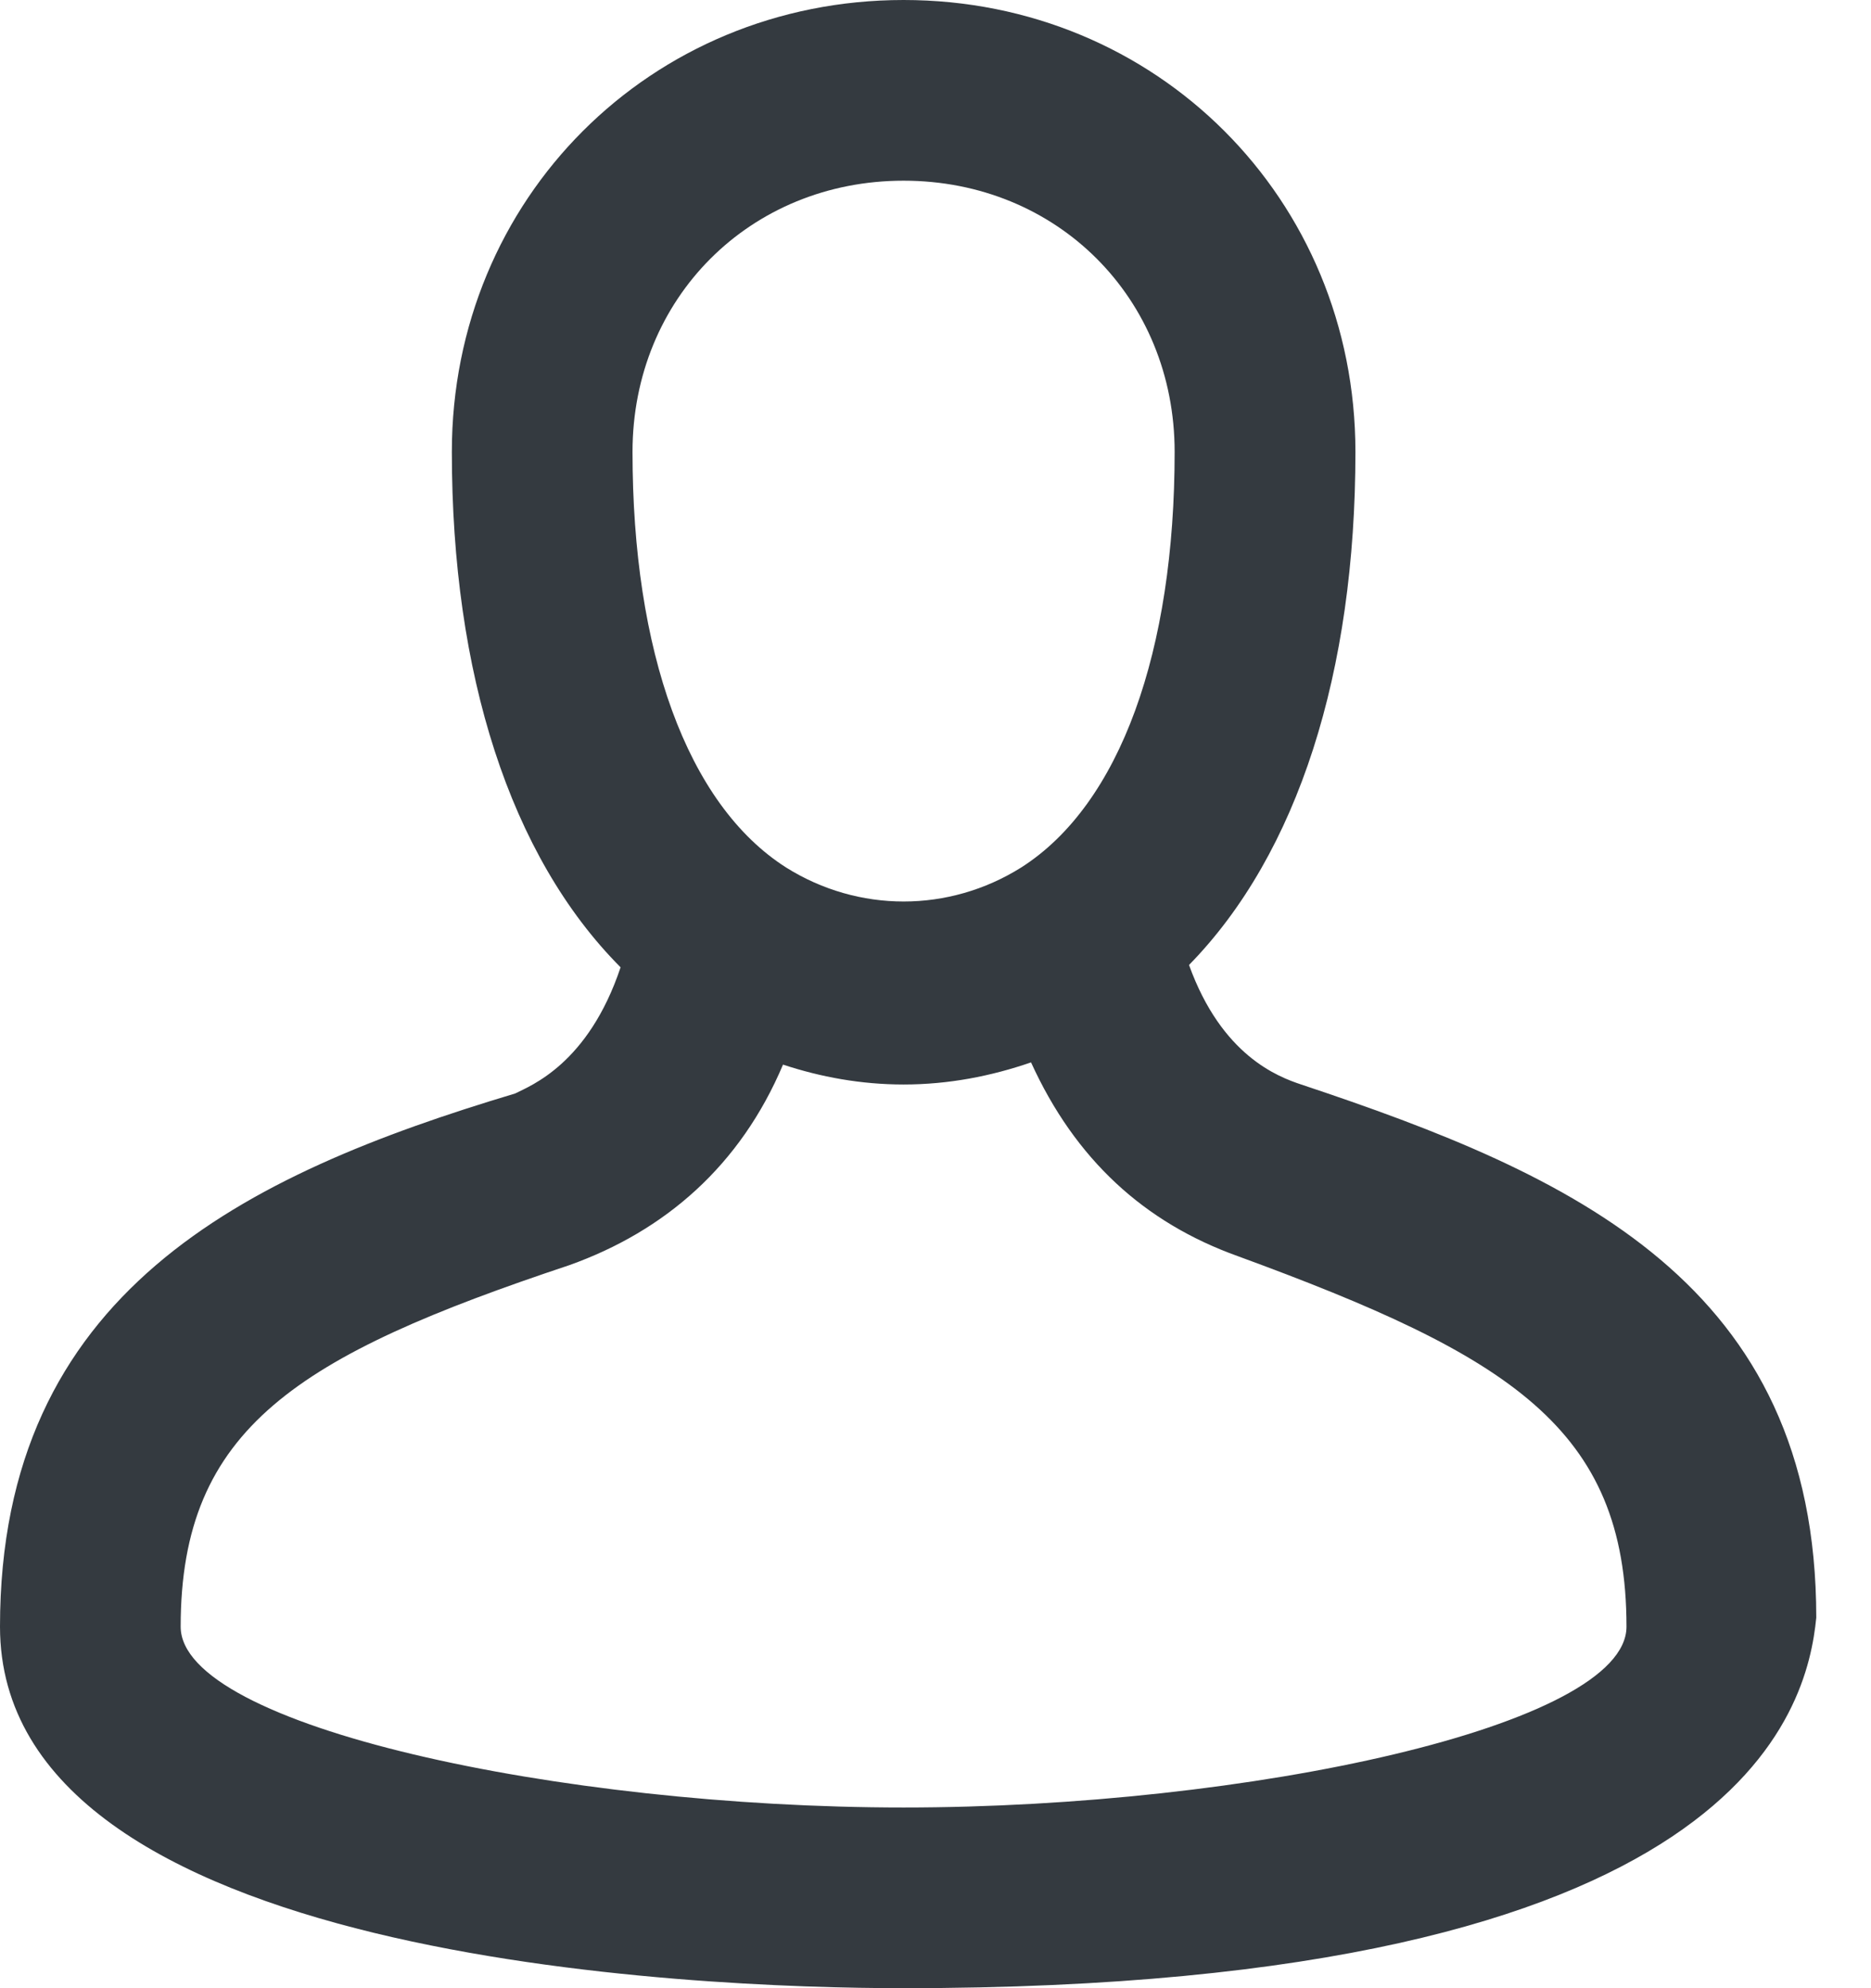
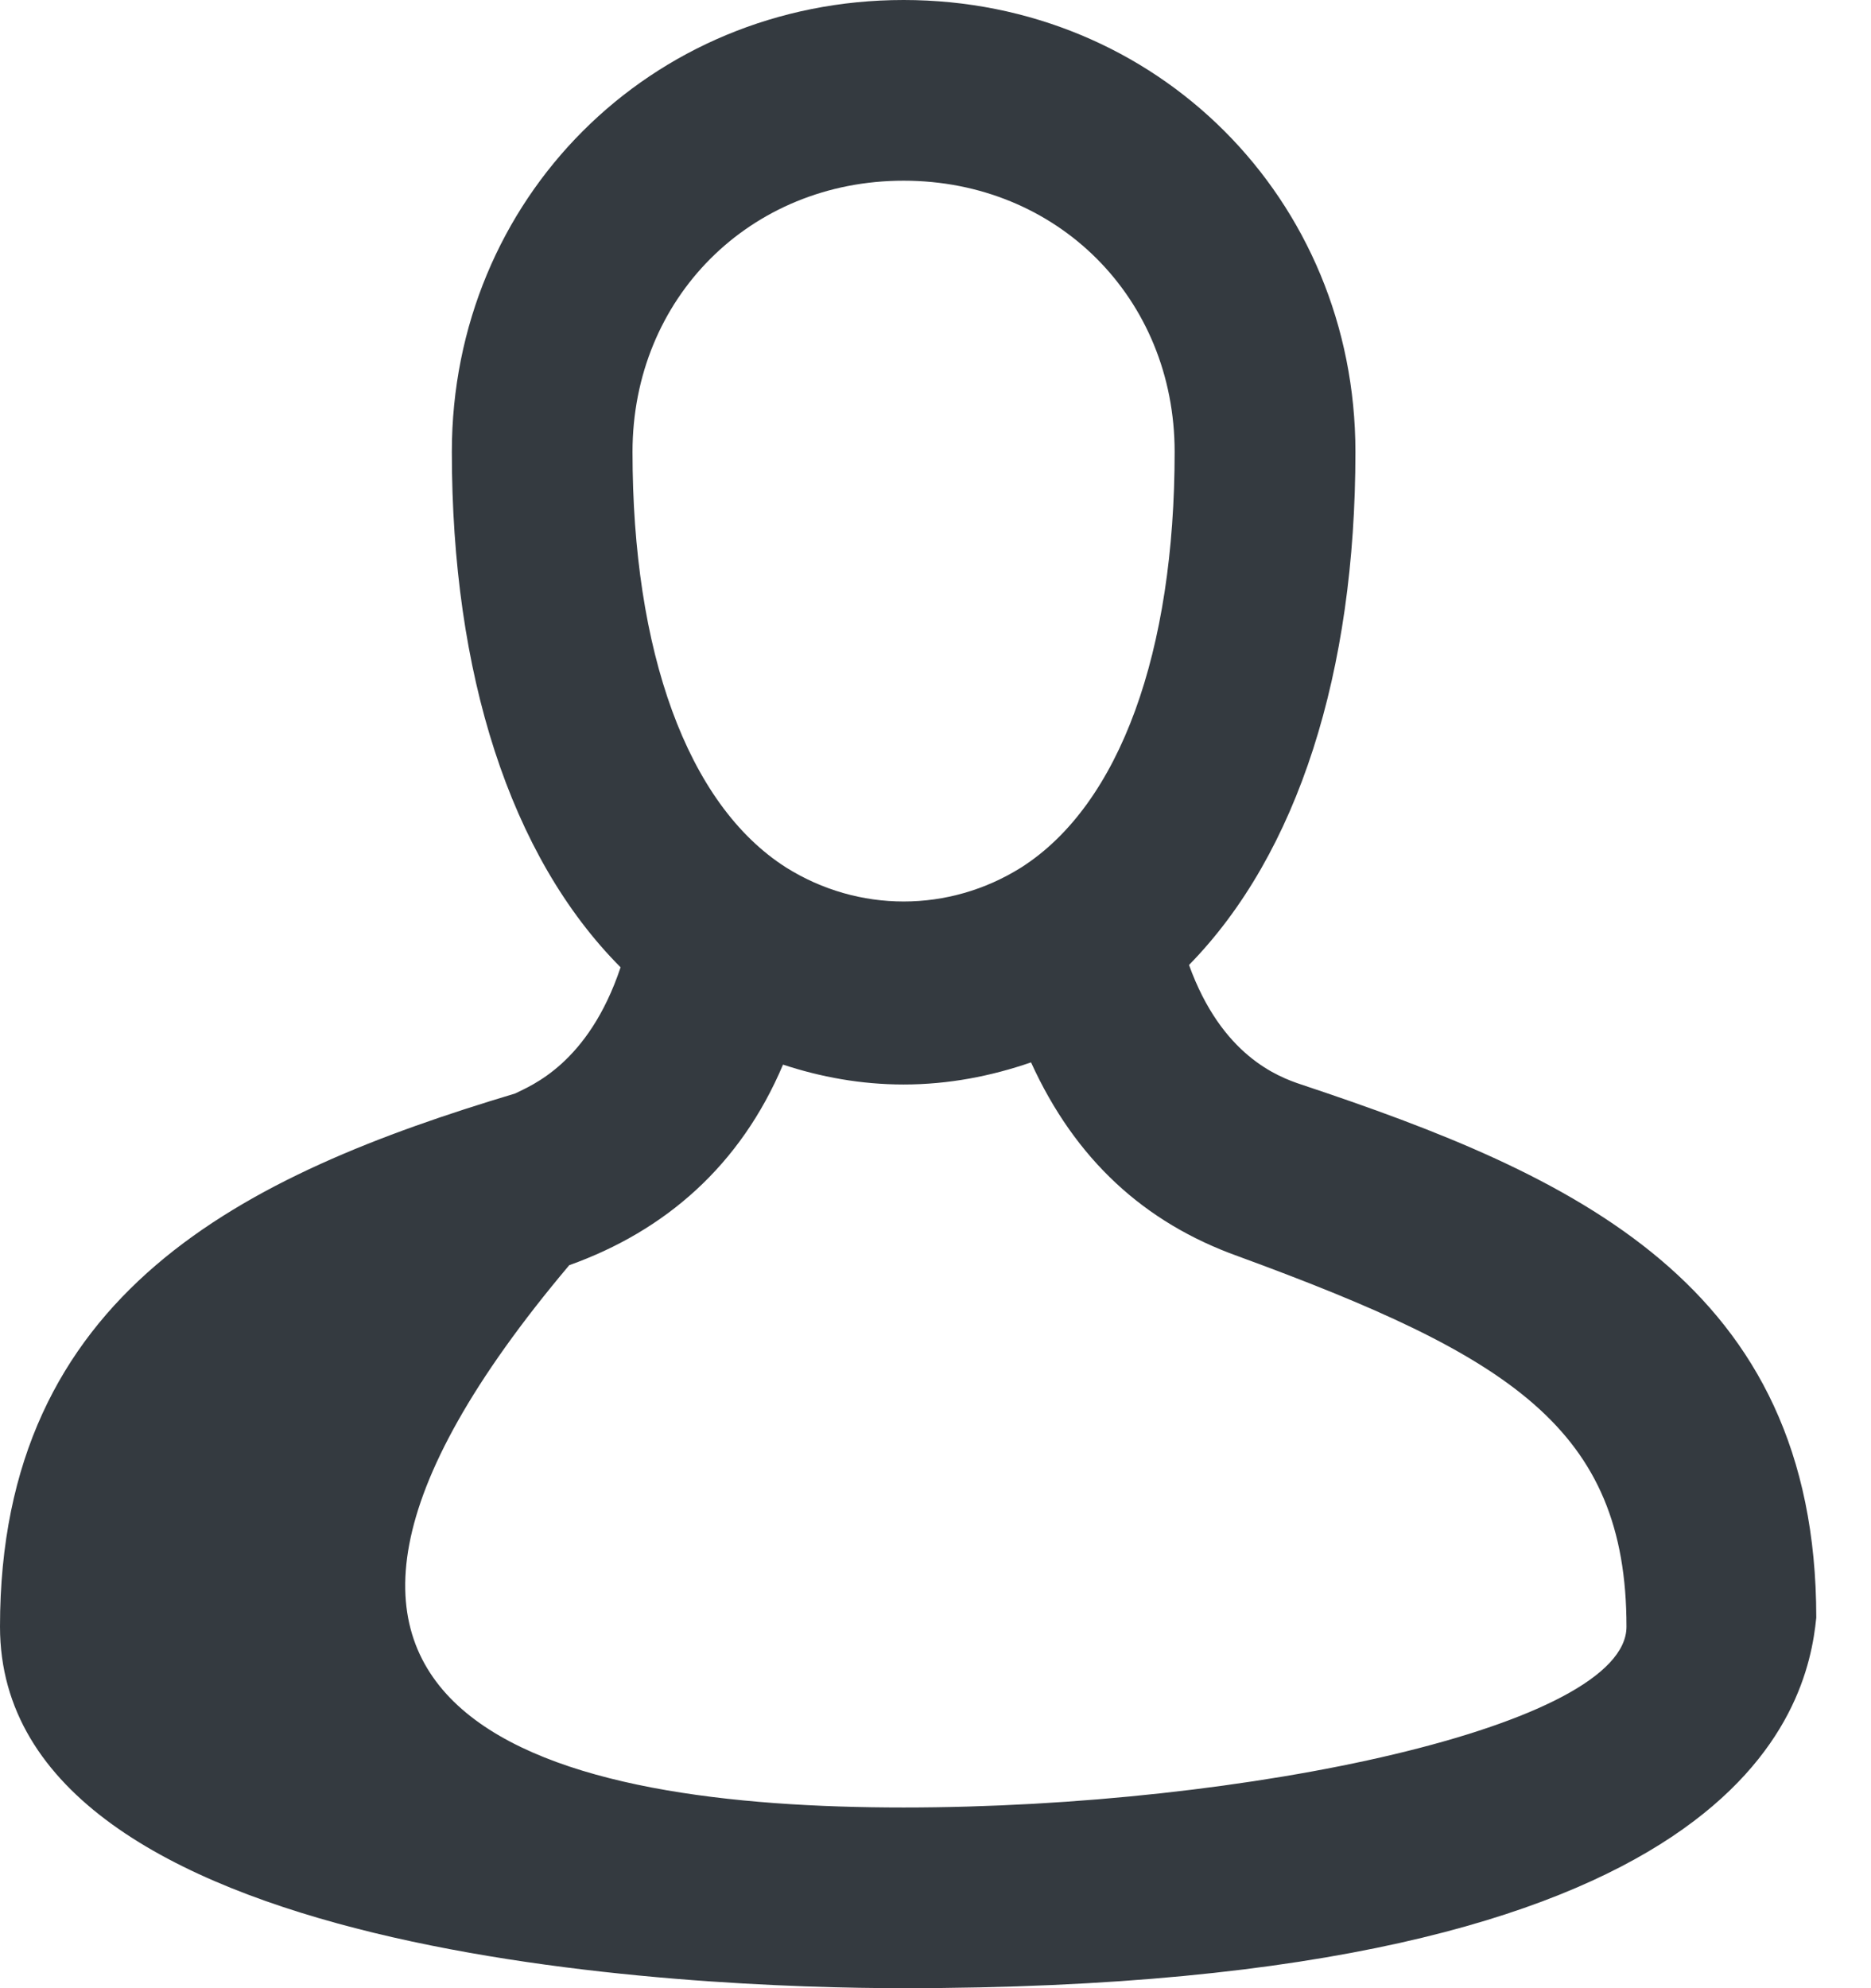
<svg xmlns="http://www.w3.org/2000/svg" width="16px" height="17px" viewBox="0 0 16 17" version="1.1">
  <title>icon-user</title>
  <desc>Created with Sketch.</desc>
  <defs />
  <g id="Source" stroke="none" stroke-width="1" fill="none" fill-rule="evenodd">
    <g id="service-shinomontag" transform="translate(-1185, -17)" fill="#343A40" fill-rule="nonzero">
      <g id="header">
        <g id="top">
          <g id="user" transform="translate(1185, 17)">
-             <path d="M6.696,9.103 C6.332,9.965 5.689,10.525 4.868,10.818 C2.55,11.591 1.545,12.209 1.545,13.909 C1.545,14.759 4.791,15.455 7.727,15.455 C10.664,15.455 13.909,14.759 13.909,13.909 C13.909,12.209 12.905,11.591 10.586,10.741 C9.784,10.454 9.194,9.912 8.817,9.084 C8.477,9.201 8.114,9.273 7.727,9.273 C7.362,9.273 7.018,9.209 6.696,9.103 Z M5.307,8.271 C4.36,7.32 3.864,5.757 3.864,3.864 C3.864,1.7 5.564,0 7.727,0 C9.891,0 11.591,1.7 11.591,3.864 C11.591,5.744 11.101,7.298 10.168,8.251 C10.448,9.027 10.929,9.207 11.127,9.273 C13.445,10.045 15.532,10.973 15.532,13.832 C15.455,14.605 14.914,17 7.727,17 C5.95,17 0,16.768 0,13.909 C0,11.05 2.086,10.045 4.405,9.35 C4.54,9.282 5.031,9.096 5.307,8.271 Z M7.727,1.545 C6.414,1.545 5.409,2.55 5.409,3.864 C5.409,5.564 5.873,6.877 6.723,7.418 C7.341,7.805 8.114,7.805 8.732,7.418 C9.582,6.877 10.045,5.564 10.045,3.864 C10.045,2.55 9.041,1.545 7.727,1.545 Z" id="icon-user" />
+             <path d="M6.696,9.103 C6.332,9.965 5.689,10.525 4.868,10.818 C1.545,14.759 4.791,15.455 7.727,15.455 C10.664,15.455 13.909,14.759 13.909,13.909 C13.909,12.209 12.905,11.591 10.586,10.741 C9.784,10.454 9.194,9.912 8.817,9.084 C8.477,9.201 8.114,9.273 7.727,9.273 C7.362,9.273 7.018,9.209 6.696,9.103 Z M5.307,8.271 C4.36,7.32 3.864,5.757 3.864,3.864 C3.864,1.7 5.564,0 7.727,0 C9.891,0 11.591,1.7 11.591,3.864 C11.591,5.744 11.101,7.298 10.168,8.251 C10.448,9.027 10.929,9.207 11.127,9.273 C13.445,10.045 15.532,10.973 15.532,13.832 C15.455,14.605 14.914,17 7.727,17 C5.95,17 0,16.768 0,13.909 C0,11.05 2.086,10.045 4.405,9.35 C4.54,9.282 5.031,9.096 5.307,8.271 Z M7.727,1.545 C6.414,1.545 5.409,2.55 5.409,3.864 C5.409,5.564 5.873,6.877 6.723,7.418 C7.341,7.805 8.114,7.805 8.732,7.418 C9.582,6.877 10.045,5.564 10.045,3.864 C10.045,2.55 9.041,1.545 7.727,1.545 Z" id="icon-user" />
          </g>
        </g>
      </g>
    </g>
  </g>
</svg>